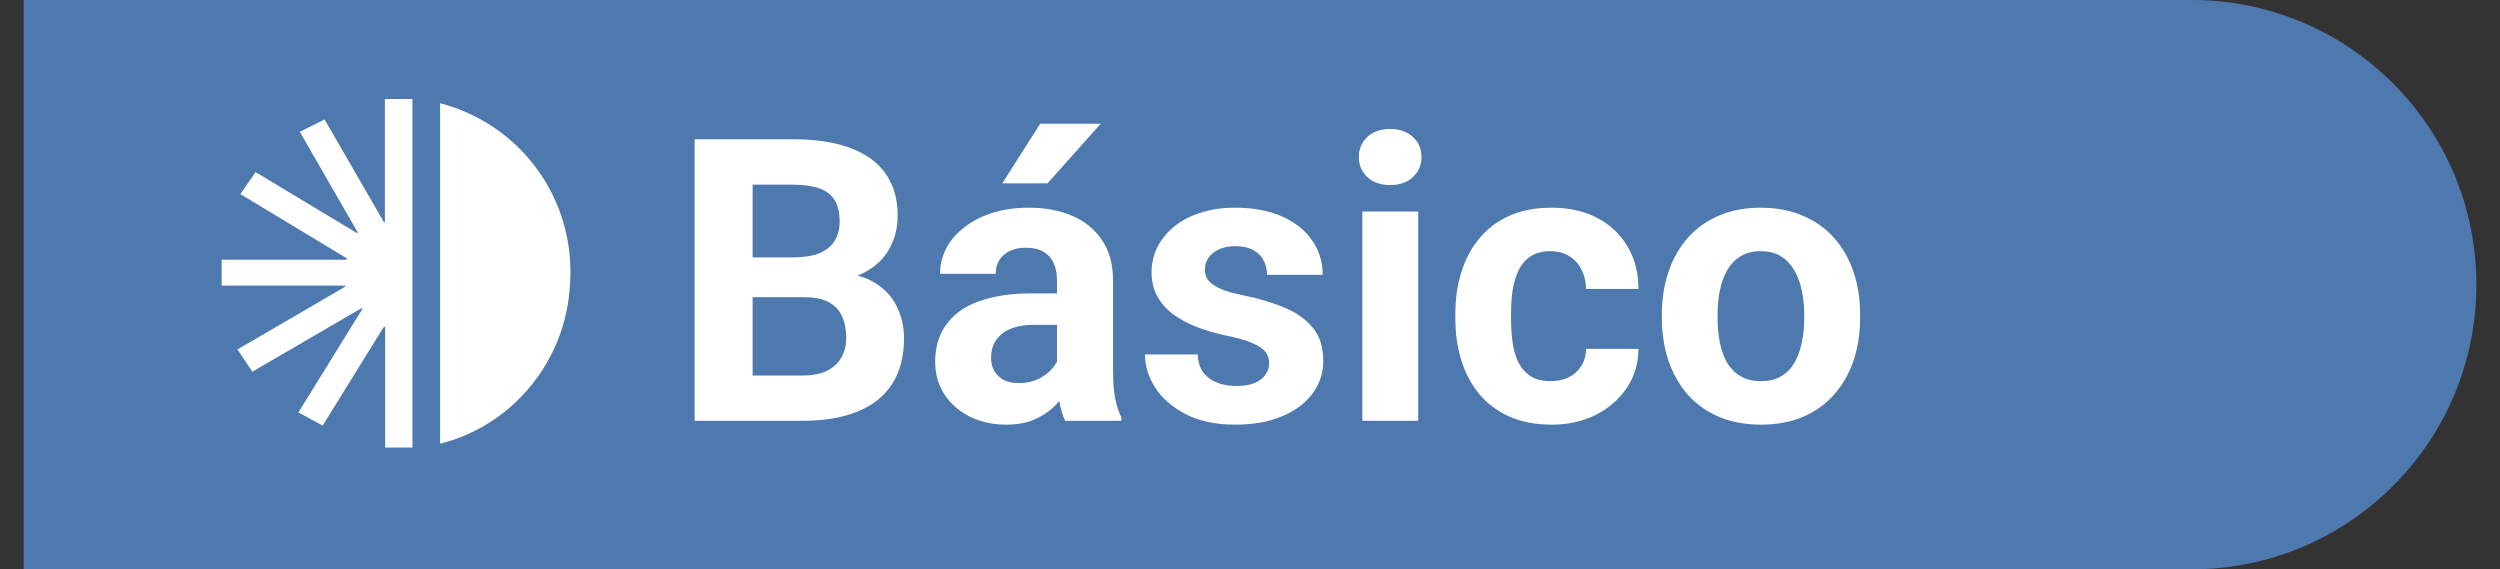
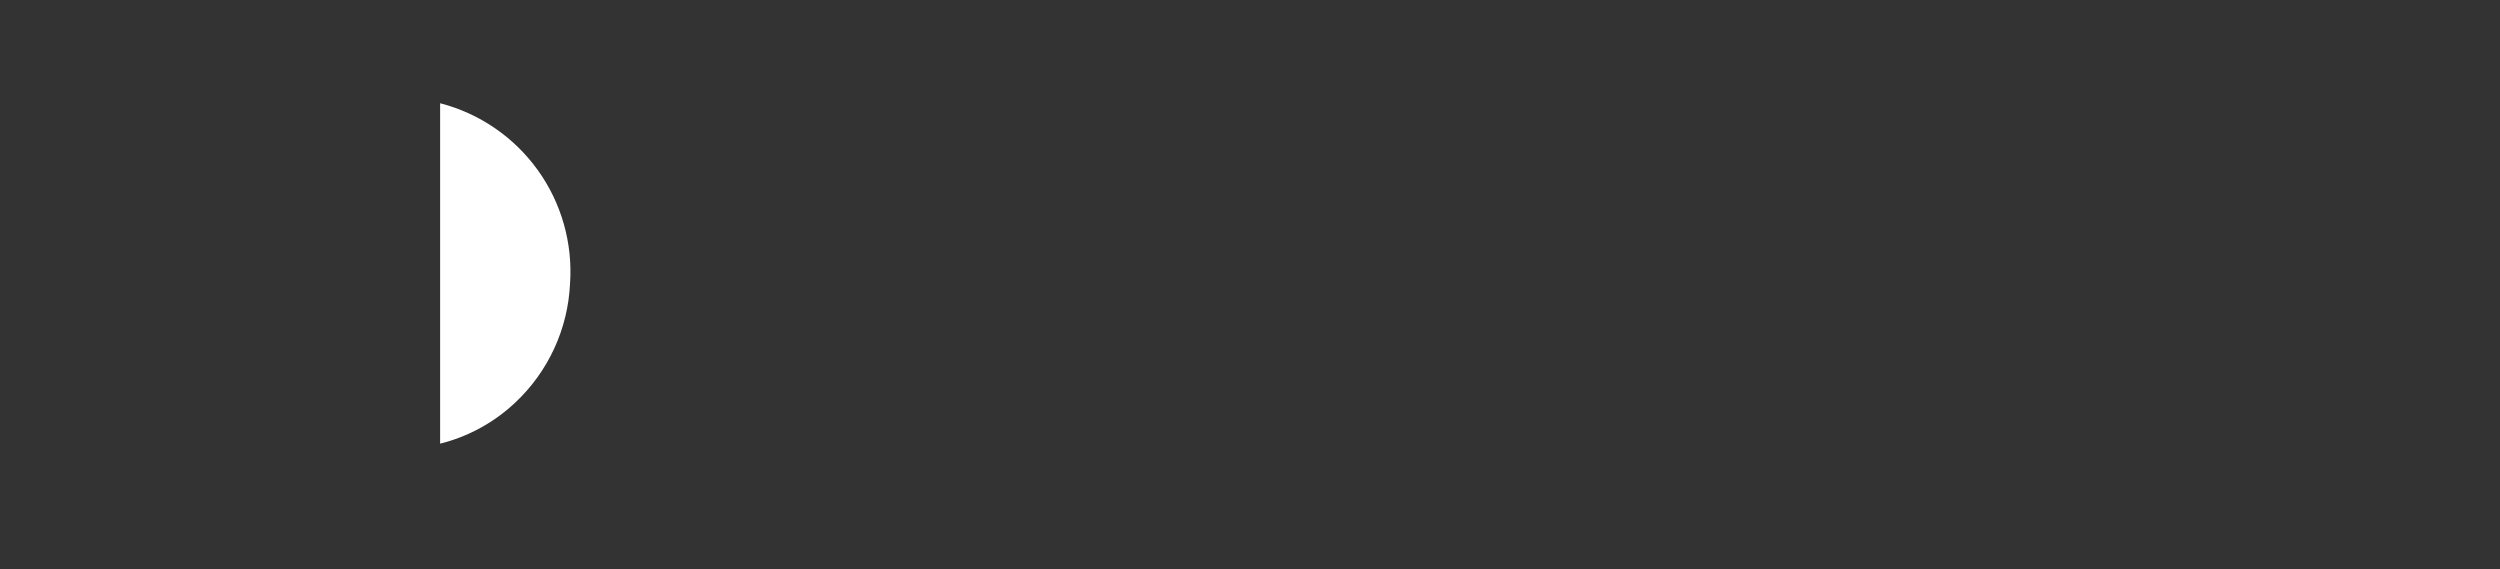
<svg xmlns="http://www.w3.org/2000/svg" width="101" height="23" viewBox="0 0 101 23" fill="none">
  <rect x="0" y="0" width="101" height="23" fill="#333333" stroke="none" />
-   <path d="M0.954 0H88.546C94.898 0 100.046 5.149 100.046 11.5V11.5C100.046 17.851 94.898 23 88.546 23H0.954V0Z" fill="#4D79AF" />
  <path d="M17.781 17.928V4.171C19.37 4.582 20.765 5.536 21.724 6.869C22.683 8.201 23.144 9.827 23.029 11.465C22.944 13.292 22.149 15.014 20.815 16.265C19.962 17.069 18.917 17.641 17.78 17.924" fill="white" />
-   <path d="M14 10.492C14.006 10.476 14.013 10.459 14.02 10.442L9.711 7.841C9.916 7.541 10.111 7.259 10.325 6.952L14.418 9.417C14.429 9.408 14.441 9.4 14.454 9.392L12.112 5.325L13.112 4.825C13.917 6.225 14.712 7.598 15.512 8.976L15.55 8.968V4H16.611C16.628 4 16.645 4 16.662 4V18.08H16.611H15.56V13.218L15.508 13.203C14.687 14.527 13.867 15.852 13.036 17.193L12.054 16.663L14.64 12.482C14.628 12.472 14.617 12.461 14.605 12.45L10.194 15.017L9.594 14.117L13.945 11.583C13.945 11.567 13.934 11.553 13.928 11.538H8.954V10.492H14Z" fill="white" />
-   <path d="M32.515 12.008H29.593L29.578 10.398H32.031C32.463 10.398 32.817 10.344 33.093 10.234C33.369 10.12 33.575 9.956 33.71 9.742C33.851 9.523 33.921 9.258 33.921 8.945C33.921 8.591 33.854 8.305 33.718 8.086C33.588 7.867 33.382 7.708 33.101 7.609C32.825 7.51 32.468 7.461 32.031 7.461H30.406V17H28.062V5.625H32.031C32.692 5.625 33.283 5.688 33.804 5.812C34.33 5.938 34.776 6.128 35.14 6.383C35.505 6.638 35.783 6.961 35.976 7.352C36.169 7.737 36.265 8.195 36.265 8.727C36.265 9.195 36.158 9.628 35.945 10.023C35.736 10.419 35.406 10.742 34.953 10.992C34.505 11.242 33.919 11.38 33.195 11.406L32.515 12.008ZM32.414 17H28.953L29.867 15.172H32.414C32.825 15.172 33.161 15.107 33.421 14.977C33.682 14.841 33.874 14.659 33.999 14.43C34.124 14.2 34.187 13.938 34.187 13.641C34.187 13.307 34.13 13.018 34.015 12.773C33.906 12.529 33.729 12.341 33.484 12.211C33.239 12.075 32.916 12.008 32.515 12.008H30.257L30.273 10.398H33.085L33.624 11.031C34.317 11.021 34.874 11.143 35.296 11.398C35.724 11.648 36.033 11.974 36.226 12.375C36.424 12.776 36.523 13.206 36.523 13.664C36.523 14.393 36.364 15.008 36.046 15.508C35.729 16.003 35.263 16.375 34.648 16.625C34.039 16.875 33.294 17 32.414 17ZM42.703 15.094V11.328C42.703 11.057 42.658 10.825 42.57 10.633C42.481 10.435 42.343 10.281 42.156 10.172C41.974 10.062 41.736 10.008 41.445 10.008C41.195 10.008 40.979 10.052 40.796 10.141C40.614 10.224 40.474 10.346 40.374 10.508C40.276 10.664 40.226 10.849 40.226 11.062H37.976C37.976 10.703 38.059 10.362 38.226 10.039C38.393 9.716 38.635 9.432 38.953 9.188C39.27 8.938 39.648 8.742 40.085 8.602C40.528 8.461 41.023 8.391 41.57 8.391C42.226 8.391 42.809 8.5 43.32 8.719C43.83 8.938 44.231 9.266 44.523 9.703C44.82 10.141 44.968 10.688 44.968 11.344V14.961C44.968 15.425 44.997 15.805 45.054 16.102C45.111 16.393 45.195 16.648 45.304 16.867V17H43.031C42.921 16.771 42.838 16.484 42.781 16.141C42.729 15.792 42.703 15.443 42.703 15.094ZM42.999 11.852L43.015 13.125H41.757C41.46 13.125 41.203 13.159 40.984 13.227C40.765 13.294 40.585 13.391 40.445 13.516C40.304 13.635 40.2 13.776 40.132 13.938C40.07 14.099 40.039 14.276 40.039 14.469C40.039 14.662 40.083 14.836 40.171 14.992C40.26 15.143 40.388 15.263 40.554 15.352C40.721 15.435 40.916 15.477 41.14 15.477C41.479 15.477 41.773 15.409 42.023 15.273C42.273 15.138 42.466 14.971 42.601 14.773C42.742 14.575 42.815 14.388 42.82 14.211L43.414 15.164C43.33 15.378 43.216 15.599 43.07 15.828C42.929 16.057 42.749 16.273 42.531 16.477C42.312 16.674 42.049 16.838 41.742 16.969C41.434 17.094 41.07 17.156 40.648 17.156C40.111 17.156 39.624 17.049 39.187 16.836C38.755 16.617 38.411 16.318 38.156 15.938C37.906 15.552 37.781 15.115 37.781 14.625C37.781 14.182 37.864 13.789 38.031 13.445C38.197 13.102 38.442 12.812 38.765 12.578C39.093 12.338 39.502 12.159 39.992 12.039C40.481 11.914 41.049 11.852 41.695 11.852H42.999ZM40.492 7.406L42.023 5H44.468L42.32 7.406H40.492ZM51.273 14.664C51.273 14.503 51.226 14.357 51.132 14.227C51.039 14.096 50.864 13.977 50.609 13.867C50.359 13.753 49.997 13.648 49.523 13.555C49.096 13.461 48.697 13.344 48.328 13.203C47.963 13.057 47.645 12.883 47.374 12.68C47.109 12.477 46.901 12.237 46.749 11.961C46.599 11.68 46.523 11.359 46.523 11C46.523 10.646 46.599 10.312 46.749 10C46.906 9.688 47.127 9.411 47.414 9.172C47.705 8.927 48.059 8.737 48.476 8.602C48.898 8.461 49.372 8.391 49.898 8.391C50.632 8.391 51.263 8.508 51.789 8.742C52.32 8.977 52.726 9.299 53.007 9.711C53.294 10.117 53.437 10.581 53.437 11.102H51.187C51.187 10.883 51.14 10.688 51.046 10.516C50.958 10.338 50.817 10.2 50.624 10.102C50.437 9.997 50.192 9.945 49.89 9.945C49.64 9.945 49.424 9.99 49.242 10.078C49.059 10.162 48.919 10.276 48.82 10.422C48.726 10.562 48.679 10.719 48.679 10.891C48.679 11.021 48.705 11.138 48.757 11.242C48.815 11.341 48.906 11.432 49.031 11.516C49.156 11.599 49.317 11.677 49.515 11.75C49.718 11.818 49.968 11.88 50.265 11.938C50.874 12.062 51.419 12.227 51.898 12.43C52.377 12.628 52.757 12.898 53.039 13.242C53.32 13.581 53.46 14.026 53.46 14.578C53.46 14.953 53.377 15.297 53.21 15.609C53.044 15.922 52.804 16.195 52.492 16.43C52.179 16.659 51.804 16.838 51.367 16.969C50.934 17.094 50.447 17.156 49.906 17.156C49.119 17.156 48.453 17.016 47.906 16.734C47.364 16.453 46.953 16.096 46.671 15.664C46.395 15.227 46.257 14.779 46.257 14.32H48.39C48.401 14.628 48.479 14.875 48.624 15.062C48.776 15.25 48.966 15.385 49.195 15.469C49.429 15.552 49.682 15.594 49.953 15.594C50.244 15.594 50.486 15.555 50.679 15.477C50.872 15.393 51.018 15.284 51.117 15.148C51.221 15.008 51.273 14.846 51.273 14.664ZM57.296 8.547V17H55.039V8.547H57.296ZM54.898 6.344C54.898 6.016 55.013 5.745 55.242 5.531C55.471 5.318 55.778 5.211 56.164 5.211C56.544 5.211 56.849 5.318 57.078 5.531C57.312 5.745 57.429 6.016 57.429 6.344C57.429 6.672 57.312 6.943 57.078 7.156C56.849 7.37 56.544 7.477 56.164 7.477C55.778 7.477 55.471 7.37 55.242 7.156C55.013 6.943 54.898 6.672 54.898 6.344ZM62.648 15.398C62.924 15.398 63.169 15.346 63.382 15.242C63.596 15.133 63.763 14.982 63.882 14.789C64.007 14.591 64.072 14.359 64.078 14.094H66.195C66.19 14.688 66.031 15.216 65.718 15.68C65.406 16.138 64.987 16.5 64.46 16.766C63.934 17.026 63.346 17.156 62.695 17.156C62.039 17.156 61.466 17.047 60.976 16.828C60.492 16.609 60.088 16.307 59.765 15.922C59.442 15.531 59.2 15.078 59.039 14.562C58.877 14.042 58.796 13.484 58.796 12.891V12.664C58.796 12.065 58.877 11.508 59.039 10.992C59.2 10.471 59.442 10.018 59.765 9.633C60.088 9.242 60.492 8.938 60.976 8.719C61.46 8.5 62.028 8.391 62.679 8.391C63.372 8.391 63.979 8.523 64.499 8.789C65.026 9.055 65.437 9.435 65.734 9.93C66.036 10.419 66.19 11 66.195 11.672H64.078C64.072 11.391 64.013 11.135 63.898 10.906C63.789 10.677 63.627 10.495 63.414 10.359C63.205 10.219 62.947 10.148 62.64 10.148C62.312 10.148 62.044 10.219 61.835 10.359C61.627 10.495 61.466 10.682 61.351 10.922C61.236 11.156 61.156 11.425 61.109 11.727C61.067 12.023 61.046 12.336 61.046 12.664V12.891C61.046 13.219 61.067 13.534 61.109 13.836C61.151 14.138 61.229 14.406 61.343 14.641C61.463 14.875 61.627 15.06 61.835 15.195C62.044 15.331 62.315 15.398 62.648 15.398ZM67.14 12.859V12.695C67.14 12.075 67.229 11.505 67.406 10.984C67.583 10.458 67.841 10.003 68.179 9.617C68.518 9.232 68.934 8.932 69.429 8.719C69.924 8.5 70.492 8.391 71.132 8.391C71.773 8.391 72.343 8.5 72.843 8.719C73.343 8.932 73.763 9.232 74.101 9.617C74.445 10.003 74.705 10.458 74.882 10.984C75.059 11.505 75.148 12.075 75.148 12.695V12.859C75.148 13.474 75.059 14.044 74.882 14.57C74.705 15.091 74.445 15.547 74.101 15.938C73.763 16.323 73.346 16.622 72.851 16.836C72.356 17.049 71.789 17.156 71.148 17.156C70.507 17.156 69.937 17.049 69.437 16.836C68.942 16.622 68.523 16.323 68.179 15.938C67.841 15.547 67.583 15.091 67.406 14.57C67.229 14.044 67.14 13.474 67.14 12.859ZM69.39 12.695V12.859C69.39 13.213 69.421 13.544 69.484 13.852C69.546 14.159 69.645 14.43 69.781 14.664C69.921 14.893 70.104 15.073 70.328 15.203C70.552 15.333 70.825 15.398 71.148 15.398C71.46 15.398 71.729 15.333 71.953 15.203C72.177 15.073 72.356 14.893 72.492 14.664C72.627 14.43 72.726 14.159 72.789 13.852C72.856 13.544 72.89 13.213 72.89 12.859V12.695C72.89 12.352 72.856 12.029 72.789 11.727C72.726 11.419 72.624 11.148 72.484 10.914C72.349 10.675 72.169 10.487 71.945 10.352C71.721 10.216 71.45 10.148 71.132 10.148C70.815 10.148 70.544 10.216 70.32 10.352C70.101 10.487 69.921 10.675 69.781 10.914C69.645 11.148 69.546 11.419 69.484 11.727C69.421 12.029 69.39 12.352 69.39 12.695Z" fill="white" />
</svg>